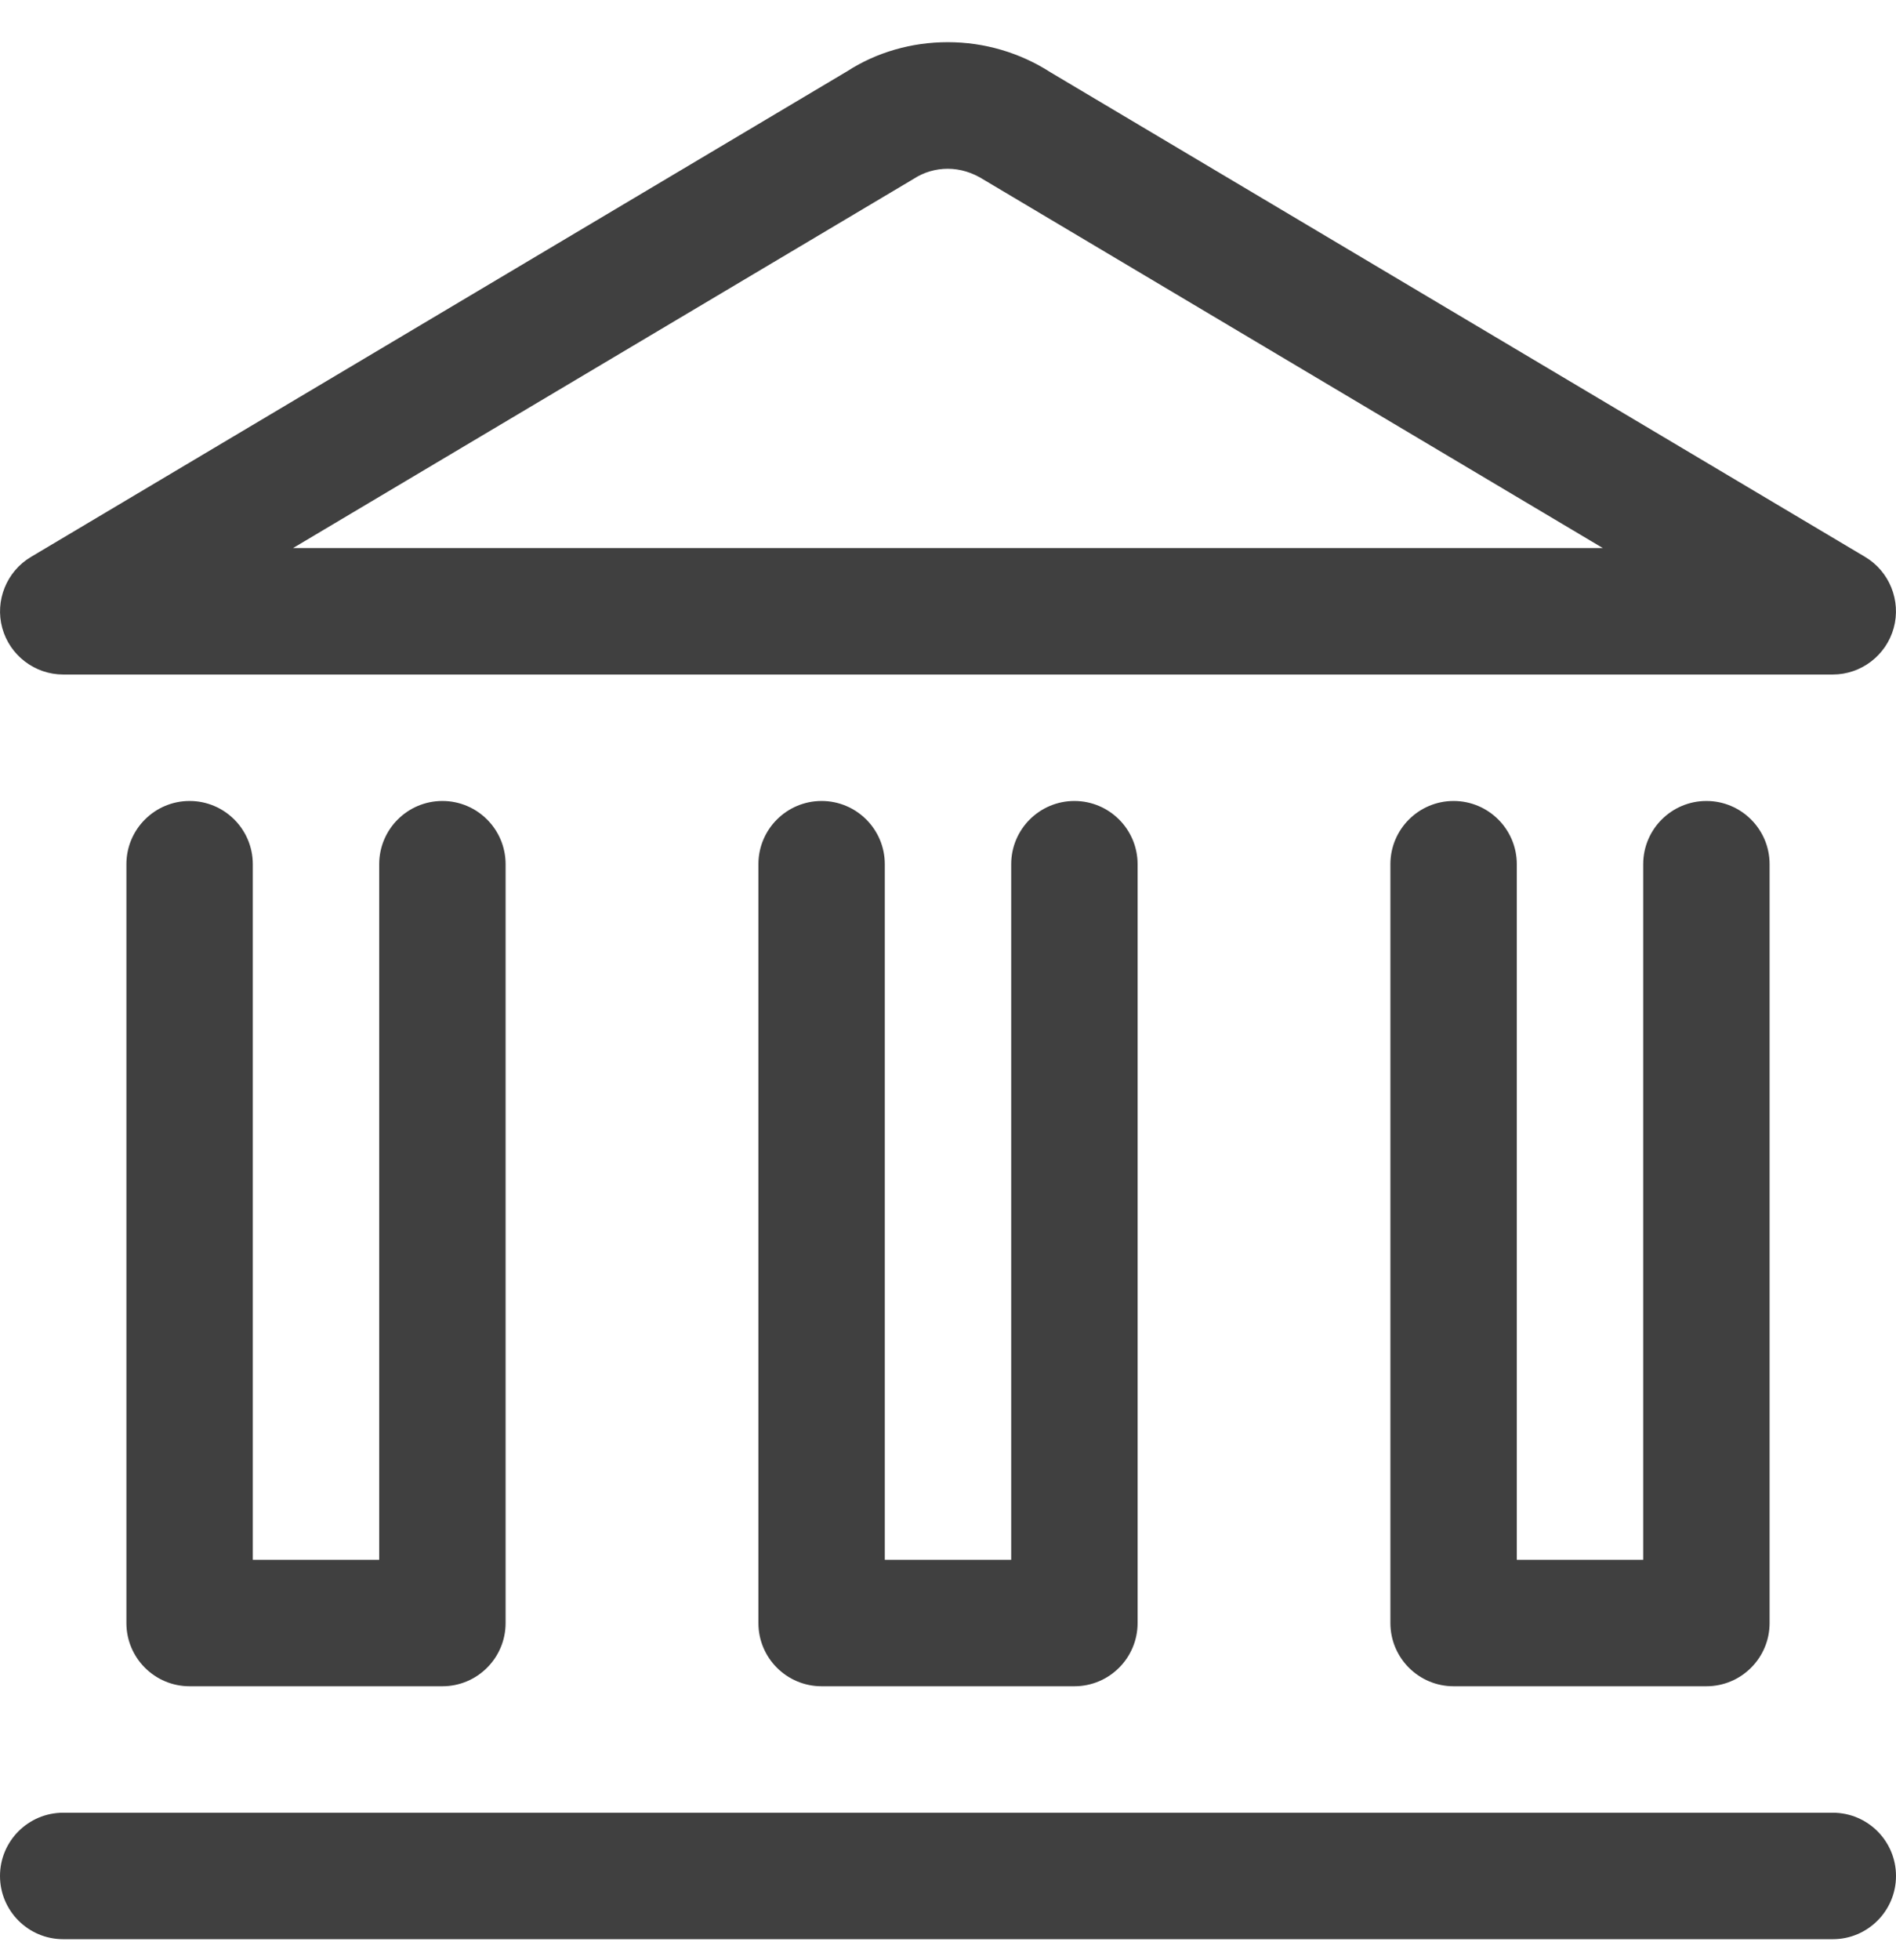
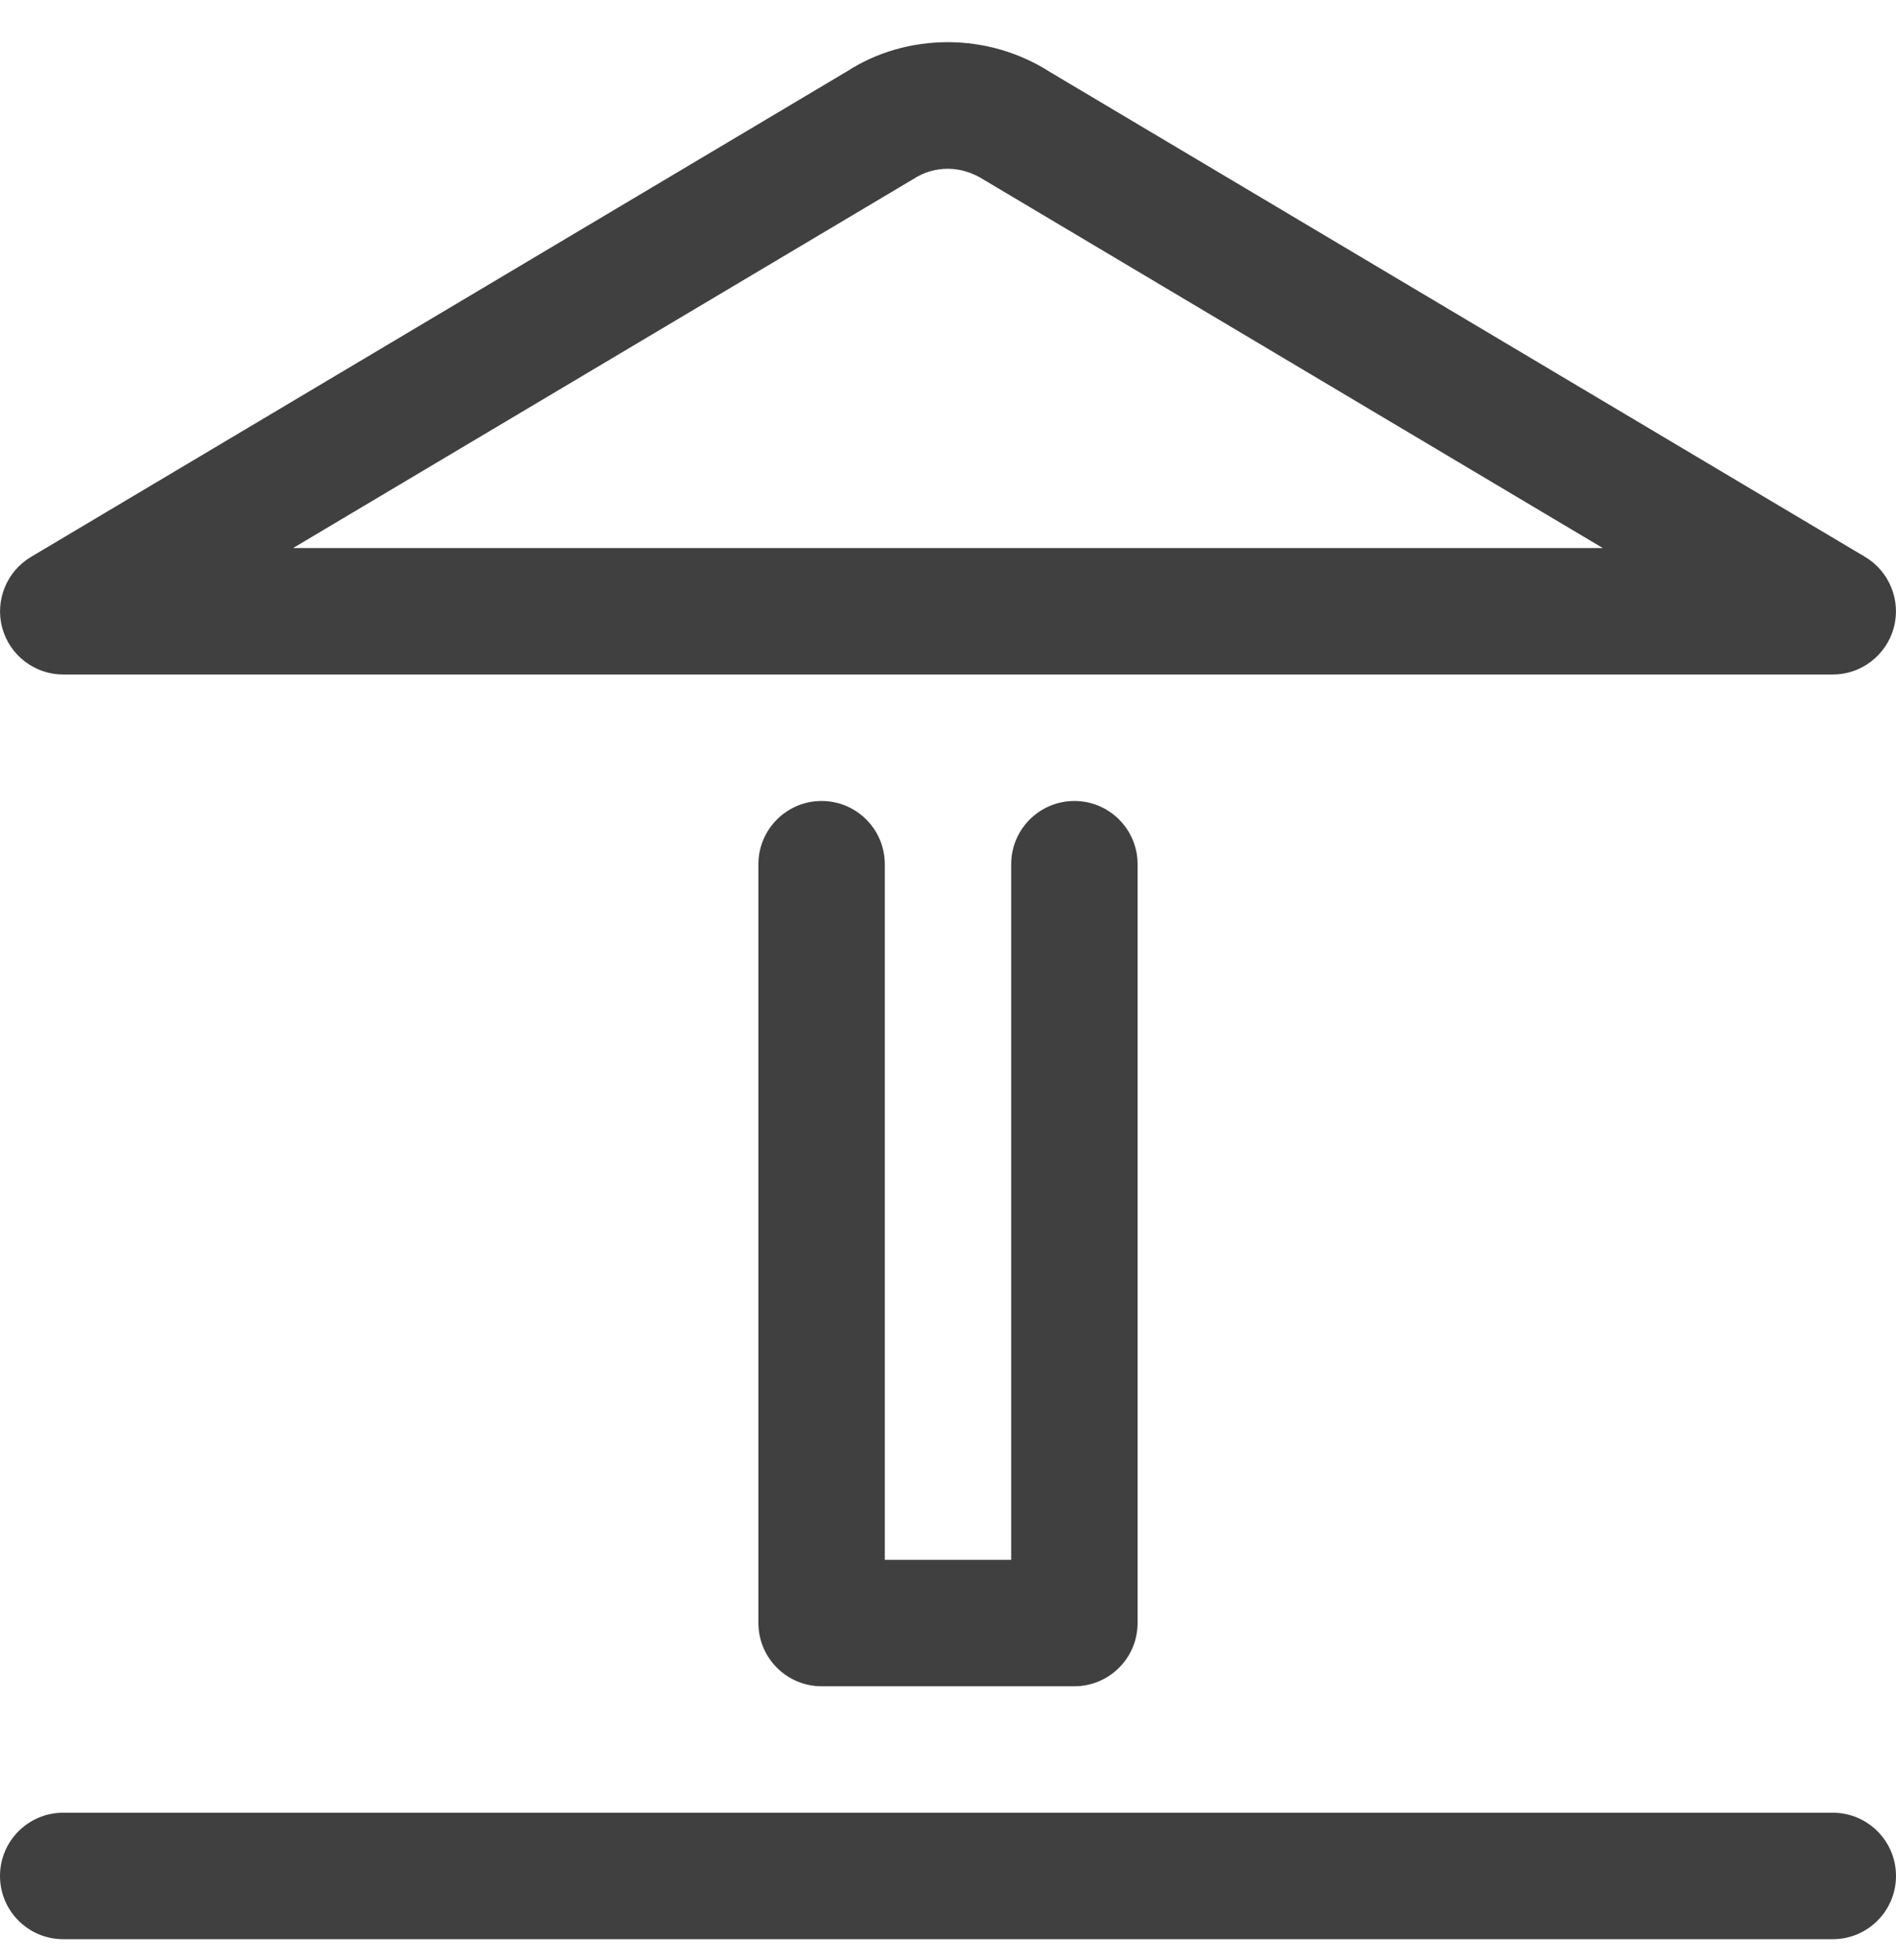
<svg xmlns="http://www.w3.org/2000/svg" width="30px" height="31px" viewBox="0 0 30 31" version="1.1">
  <title>saving-bank</title>
  <desc>Created with Sketch.</desc>
  <g id="All-Pages" stroke="none" stroke-width="1" fill="none" fill-rule="evenodd">
    <g id="UK-How-to-Apply-BankAccount" transform="translate(-477, -1097)" fill="#404040">
      <g id="saving-bank" transform="translate(476, 1097)">
        <path d="M2,30.667 C1.448,30.667 1,30.219 1,29.667 C1,29.115 1.448,28.667 2,28.667 L30,28.667 C30.552,28.667 31,29.115 31,29.667 C31,30.219 30.552,30.667 30,30.667 L2,30.667 Z" id="Path" />
        <path d="M2,10.667 C1.551,10.667 1.155,10.364 1.036,9.932 C0.917,9.5 1.104,9.037 1.489,8.808 L14.408,1.125 C14.868,0.828 15.423,0.667 15.996,0.667 C16.575,0.667 17.137,0.832 17.621,1.143 L30.511,8.807 C30.896,9.036 31.083,9.499 30.964,9.931 C30.845,10.364 30.449,10.667 30,10.667 L2,10.667 Z M26.361,8.667 L16.569,2.844 C16.385,2.727 16.192,2.669 15.995,2.669 C15.804,2.669 15.617,2.724 15.459,2.827 L5.637,8.667 L26.361,8.667 Z" id="Shape" fill-rule="nonzero" />
-         <path d="M24,26.667 C23.448,26.667 23,26.219 23,25.667 L23,13.667 C23,13.115 23.448,12.667 24,12.667 C24.552,12.667 25,13.115 25,13.667 L25,24.667 L27,24.667 L27,13.667 C27,13.115 27.448,12.667 28,12.667 C28.552,12.667 29,13.115 29,13.667 L29,25.667 C29,26.219 28.552,26.667 28,26.667 L24,26.667 Z" id="Path" />
        <path d="M14,26.667 C13.448,26.667 13,26.219 13,25.667 L13,13.667 C13,13.115 13.448,12.667 14,12.667 C14.552,12.667 15,13.115 15,13.667 L15,24.667 L17,24.667 L17,13.667 C17,13.115 17.448,12.667 18,12.667 C18.552,12.667 19,13.115 19,13.667 L19,25.667 C19,26.219 18.552,26.667 18,26.667 L14,26.667 Z" id="Path" />
-         <path d="M4,26.667 C3.448,26.667 3,26.219 3,25.667 L3,13.667 C3,13.115 3.448,12.667 4,12.667 C4.552,12.667 5,13.115 5,13.667 L5,24.667 L7,24.667 L7,13.667 C7,13.115 7.448,12.667 8,12.667 C8.552,12.667 9,13.115 9,13.667 L9,25.667 C9,26.219 8.552,26.667 8,26.667 L4,26.667 Z" id="Path" />
      </g>
    </g>
  </g>
</svg>